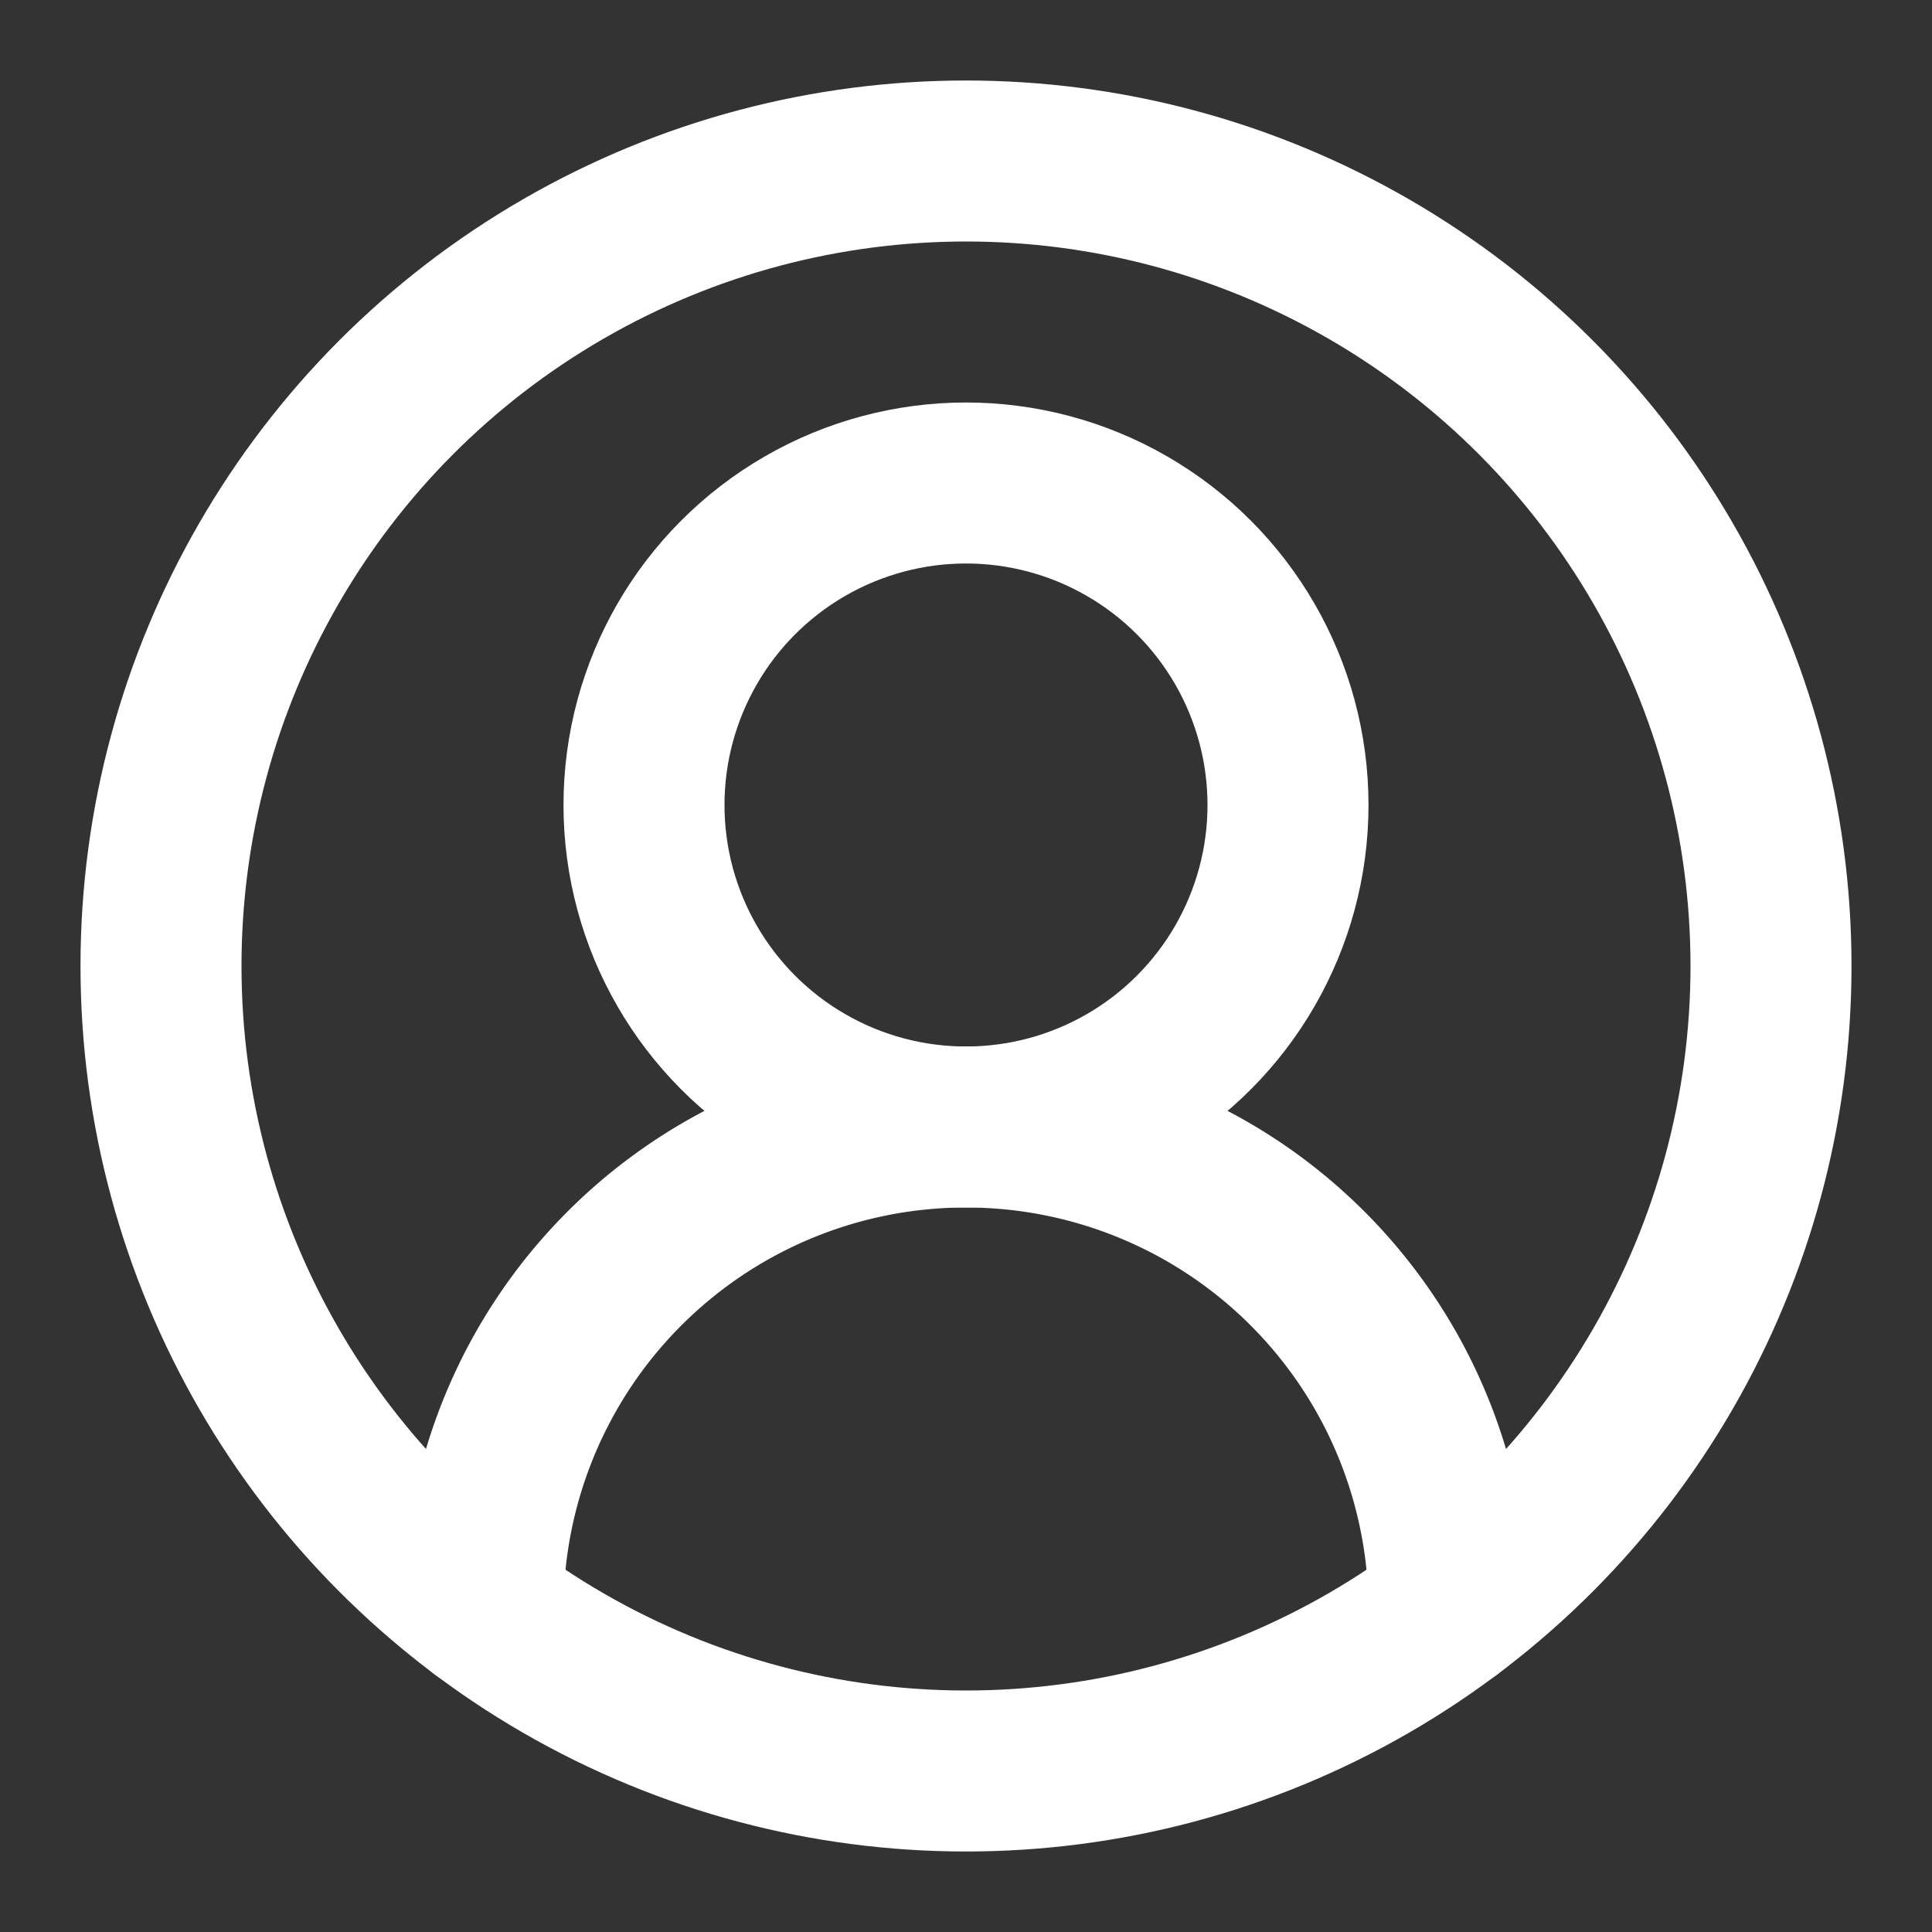
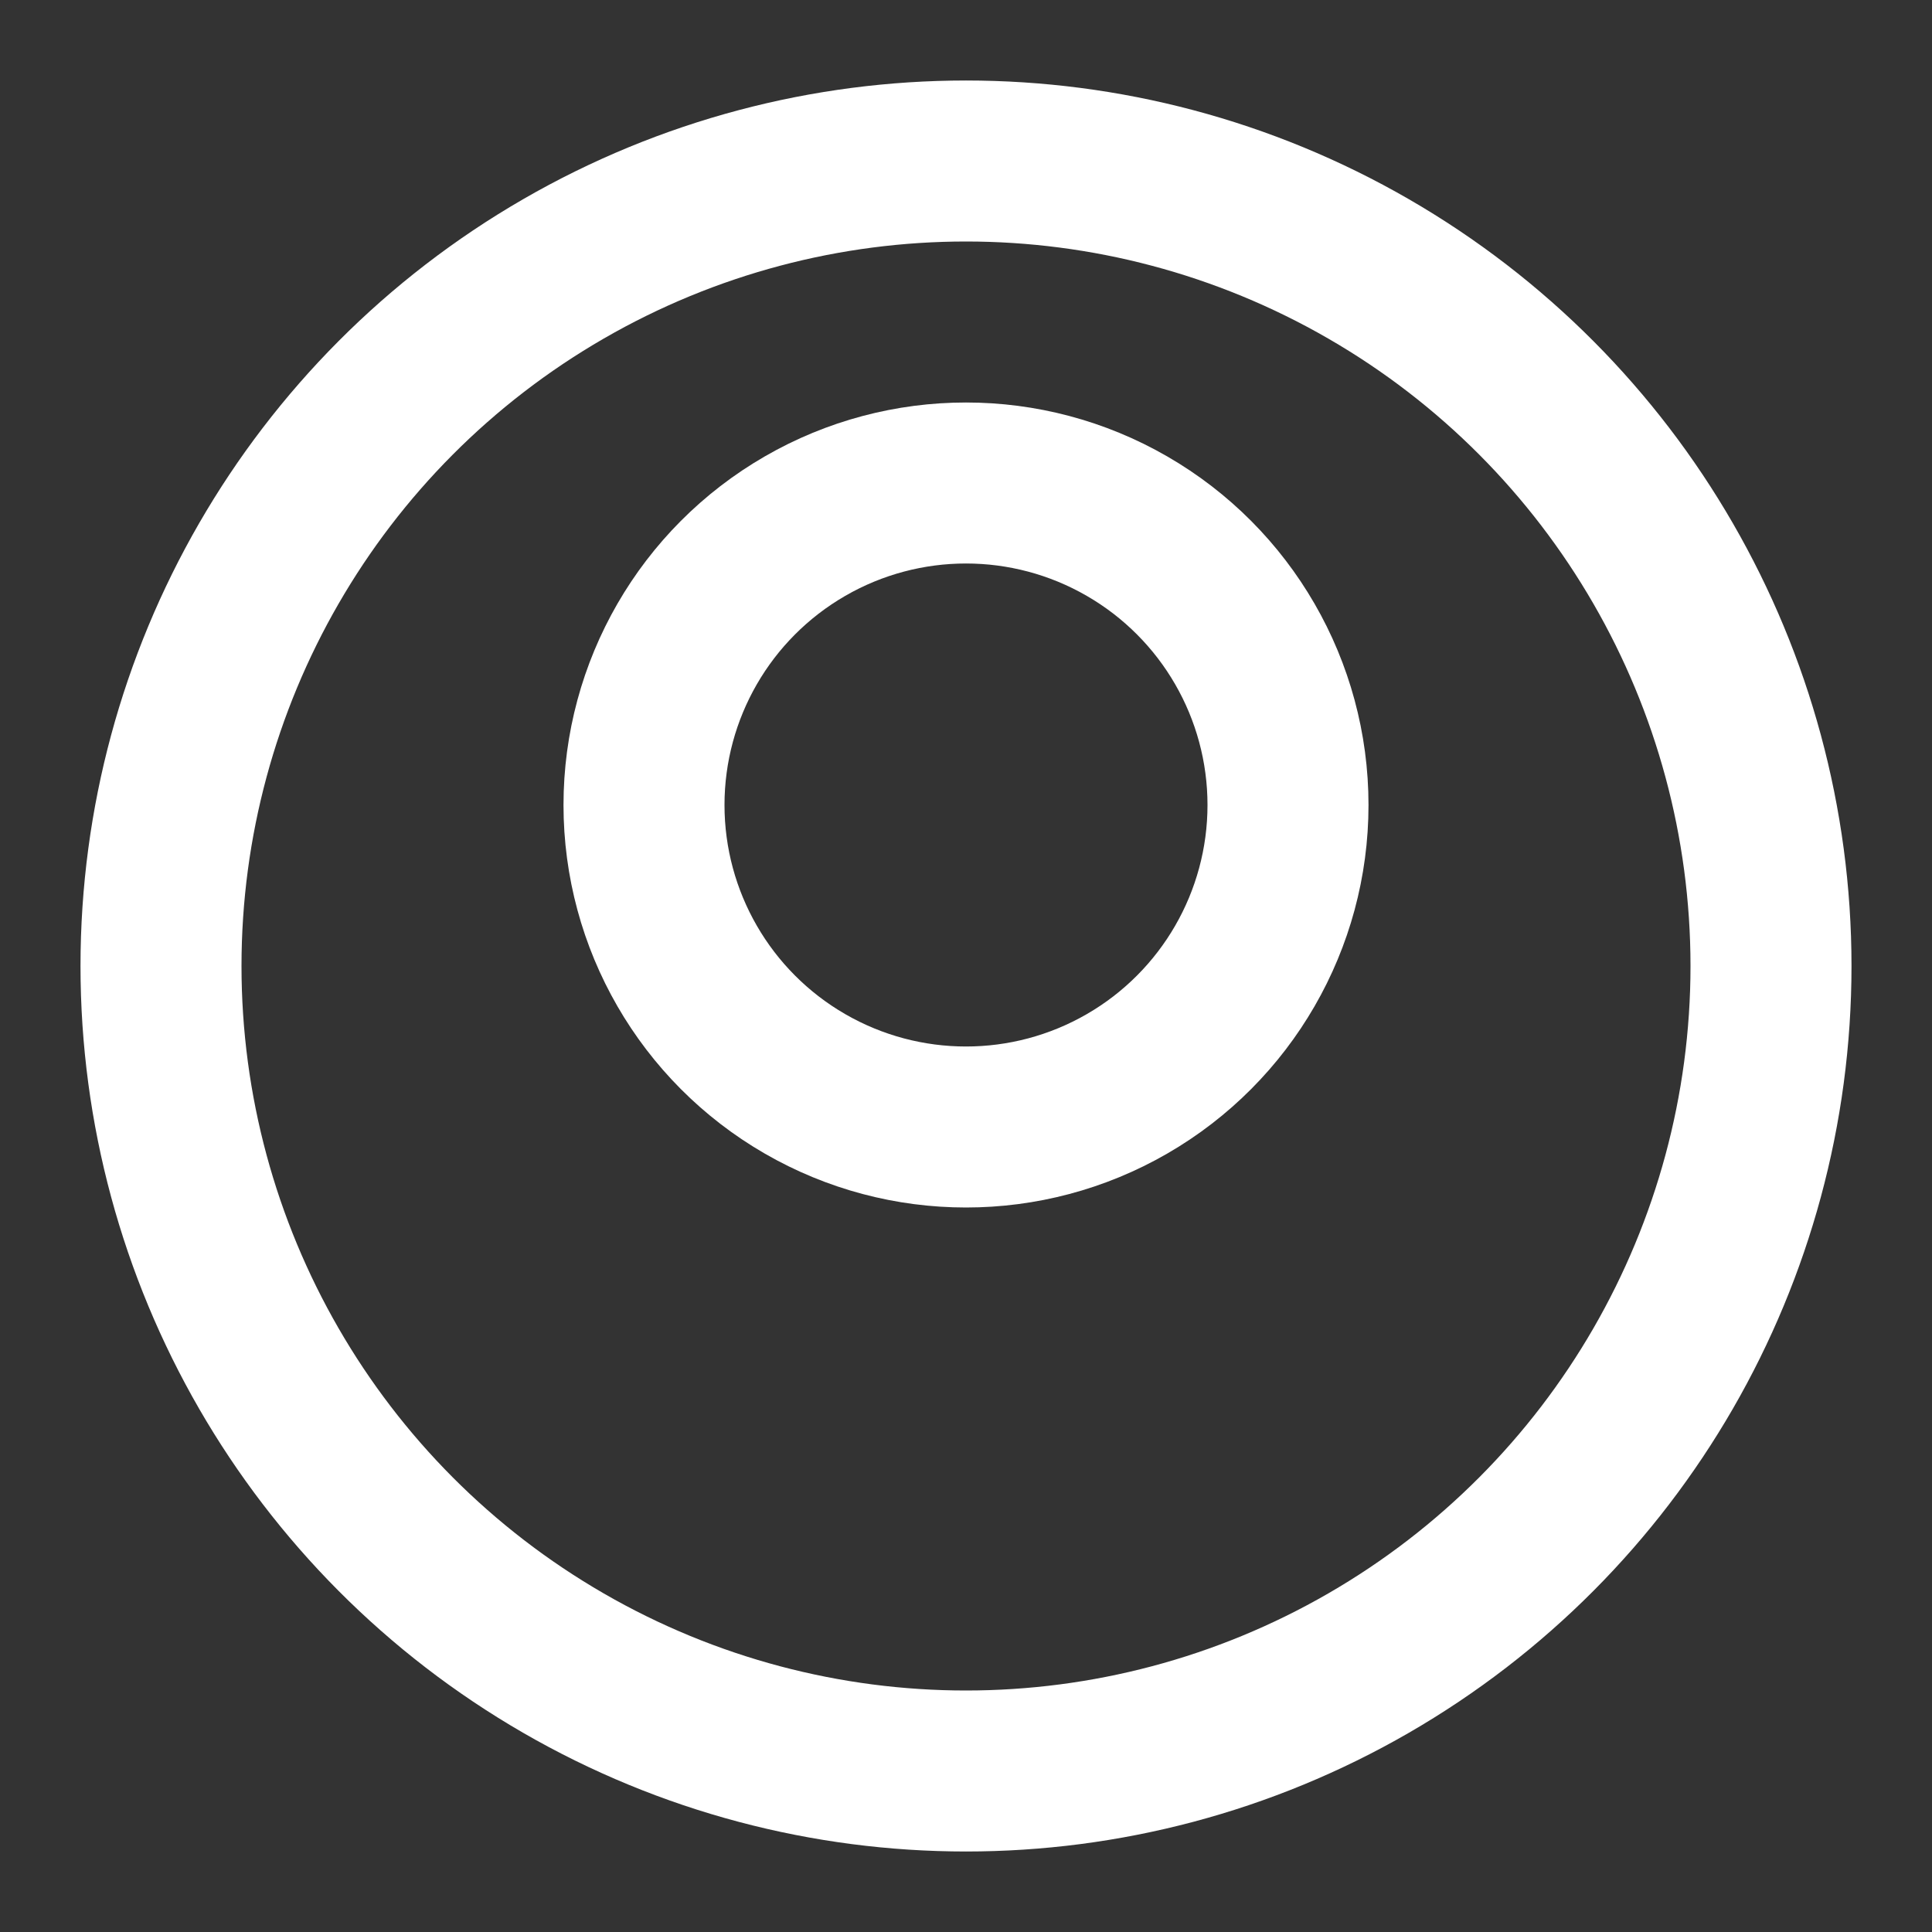
<svg xmlns="http://www.w3.org/2000/svg" width="24" height="24" viewBox="0 0 24 24" fill="none" stroke="#fff" stroke-width="2" stroke-linecap="round" stroke-linejoin="round" class="lucide lucide-circle-user-round-icon lucide-circle-user-round">
  <rect x="0" y="0" width="24" height="24" fill="#333333" stroke="none" />
-   <path d="M18 20a6 6 0 0 0-12 0" />
  <circle cx="12" cy="10" r="4" />
  <circle cx="12" cy="12" r="10" />
</svg>